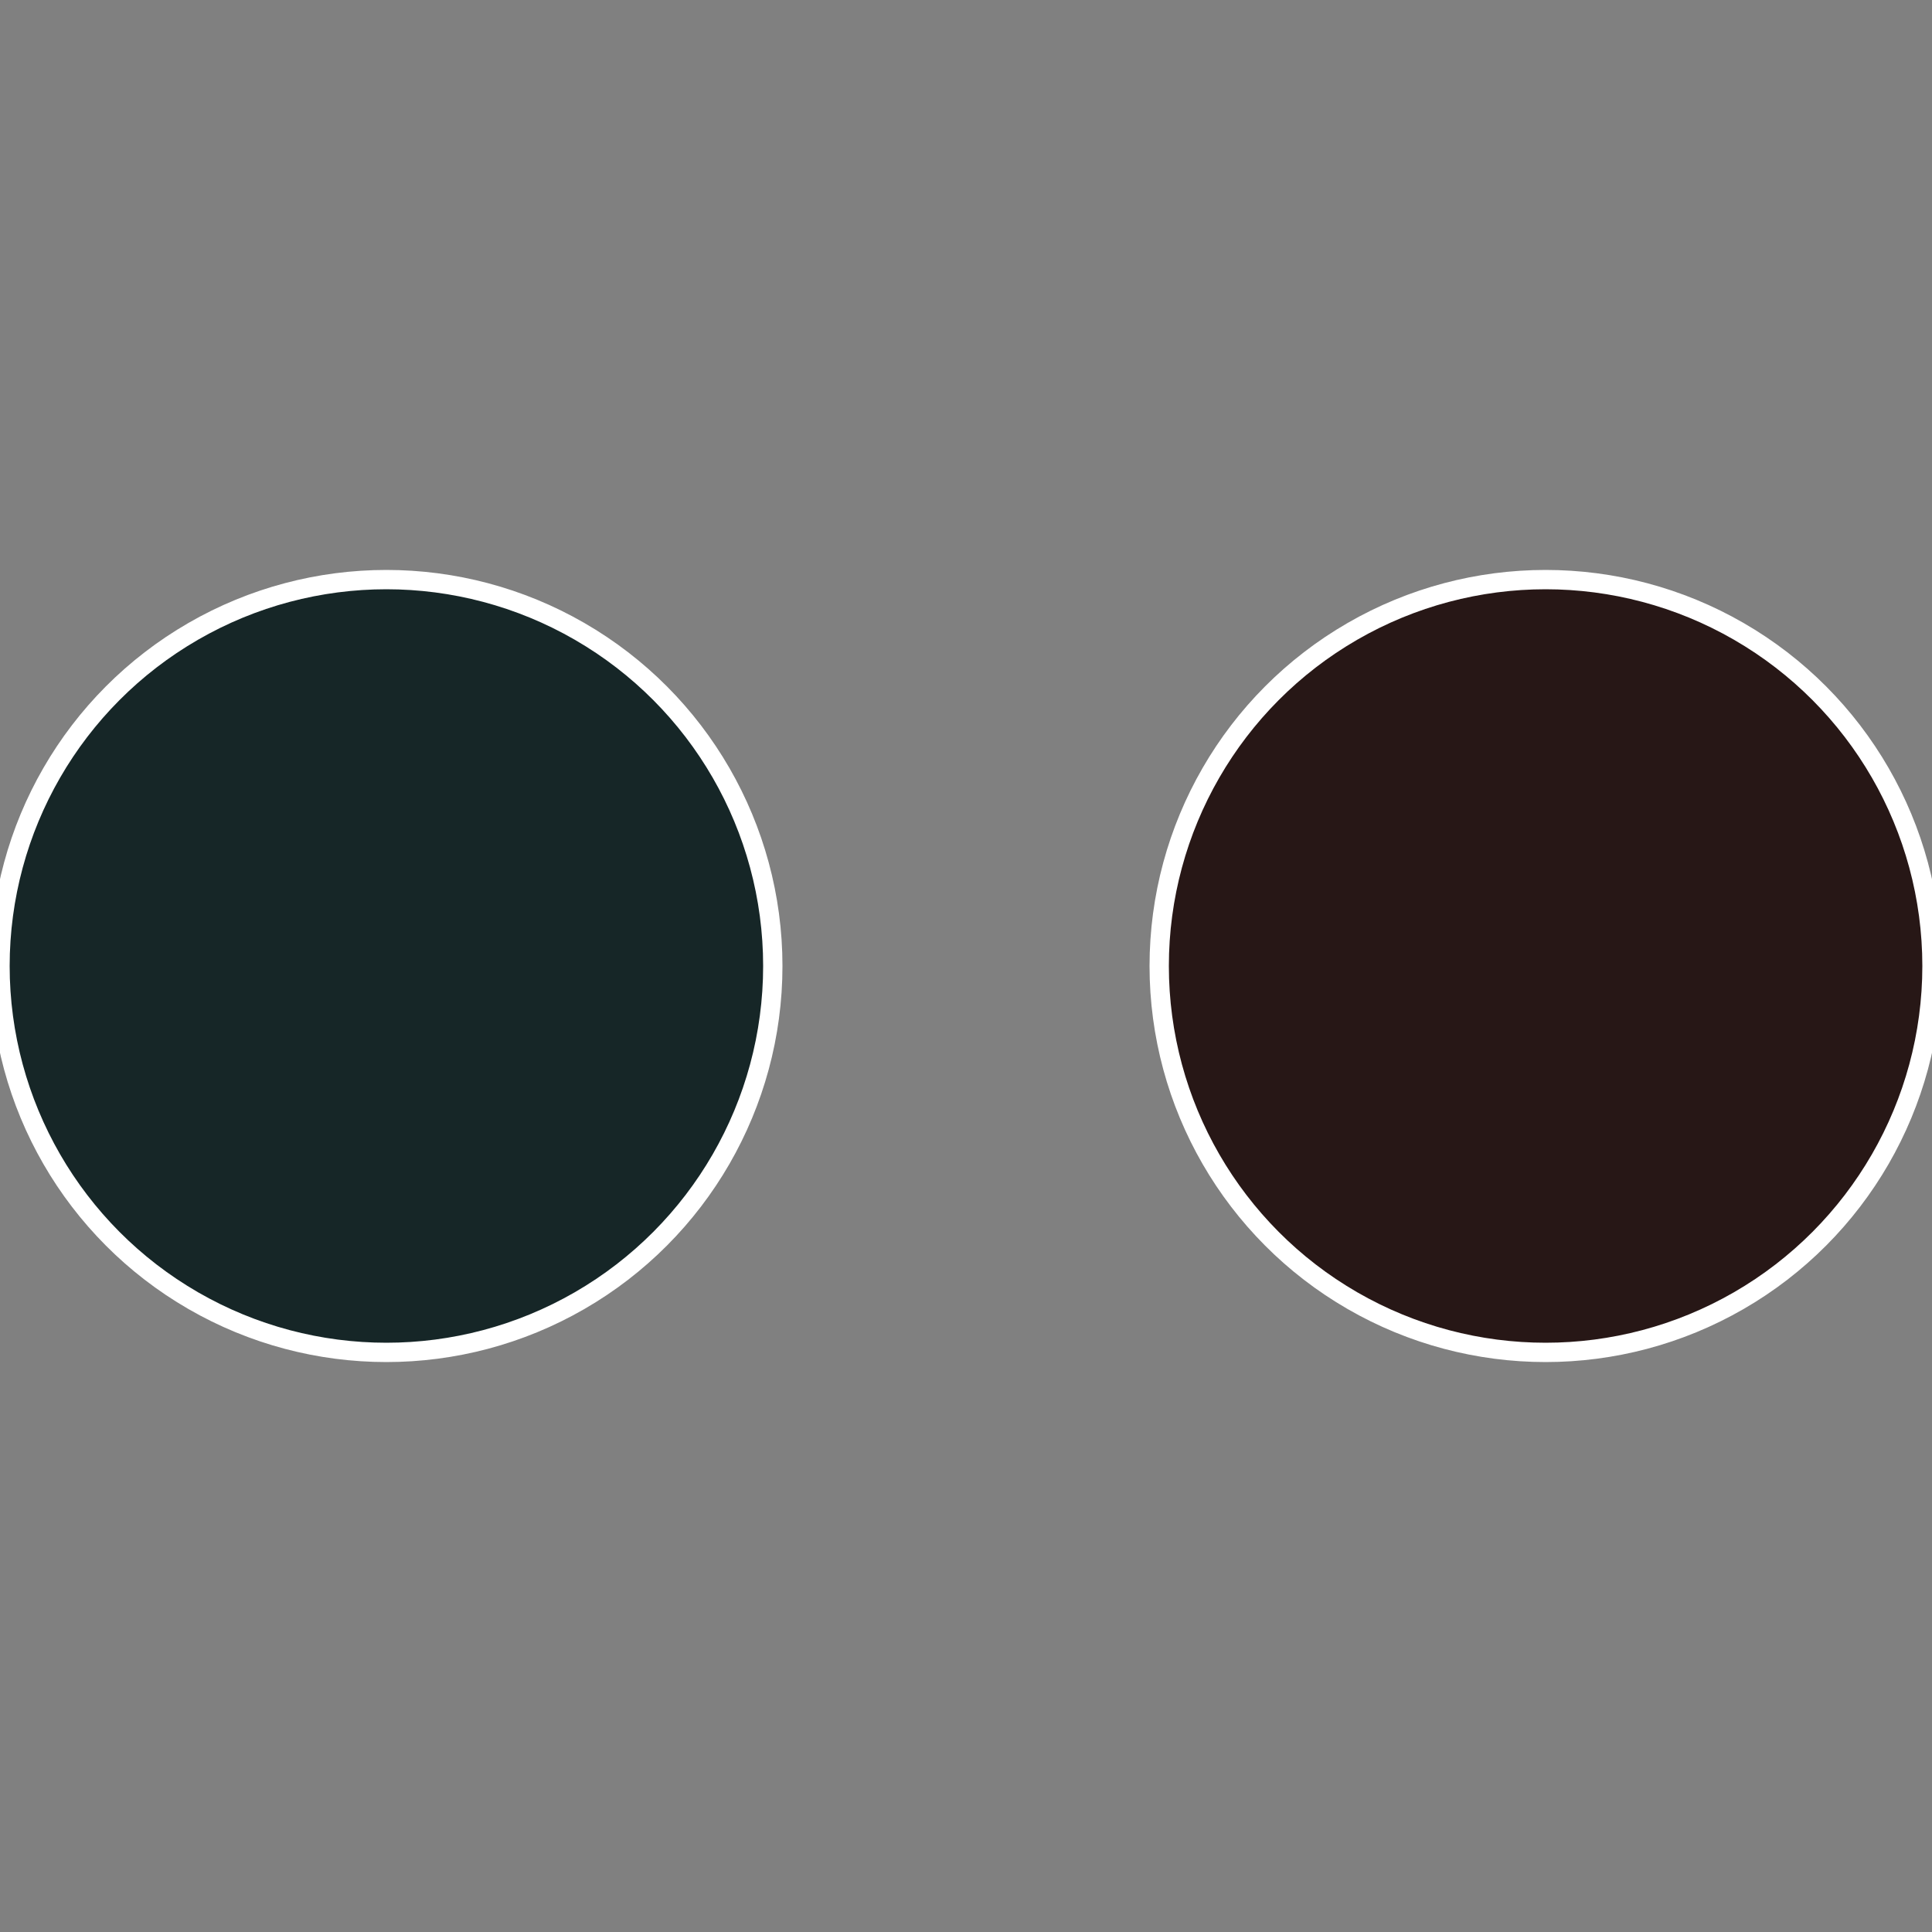
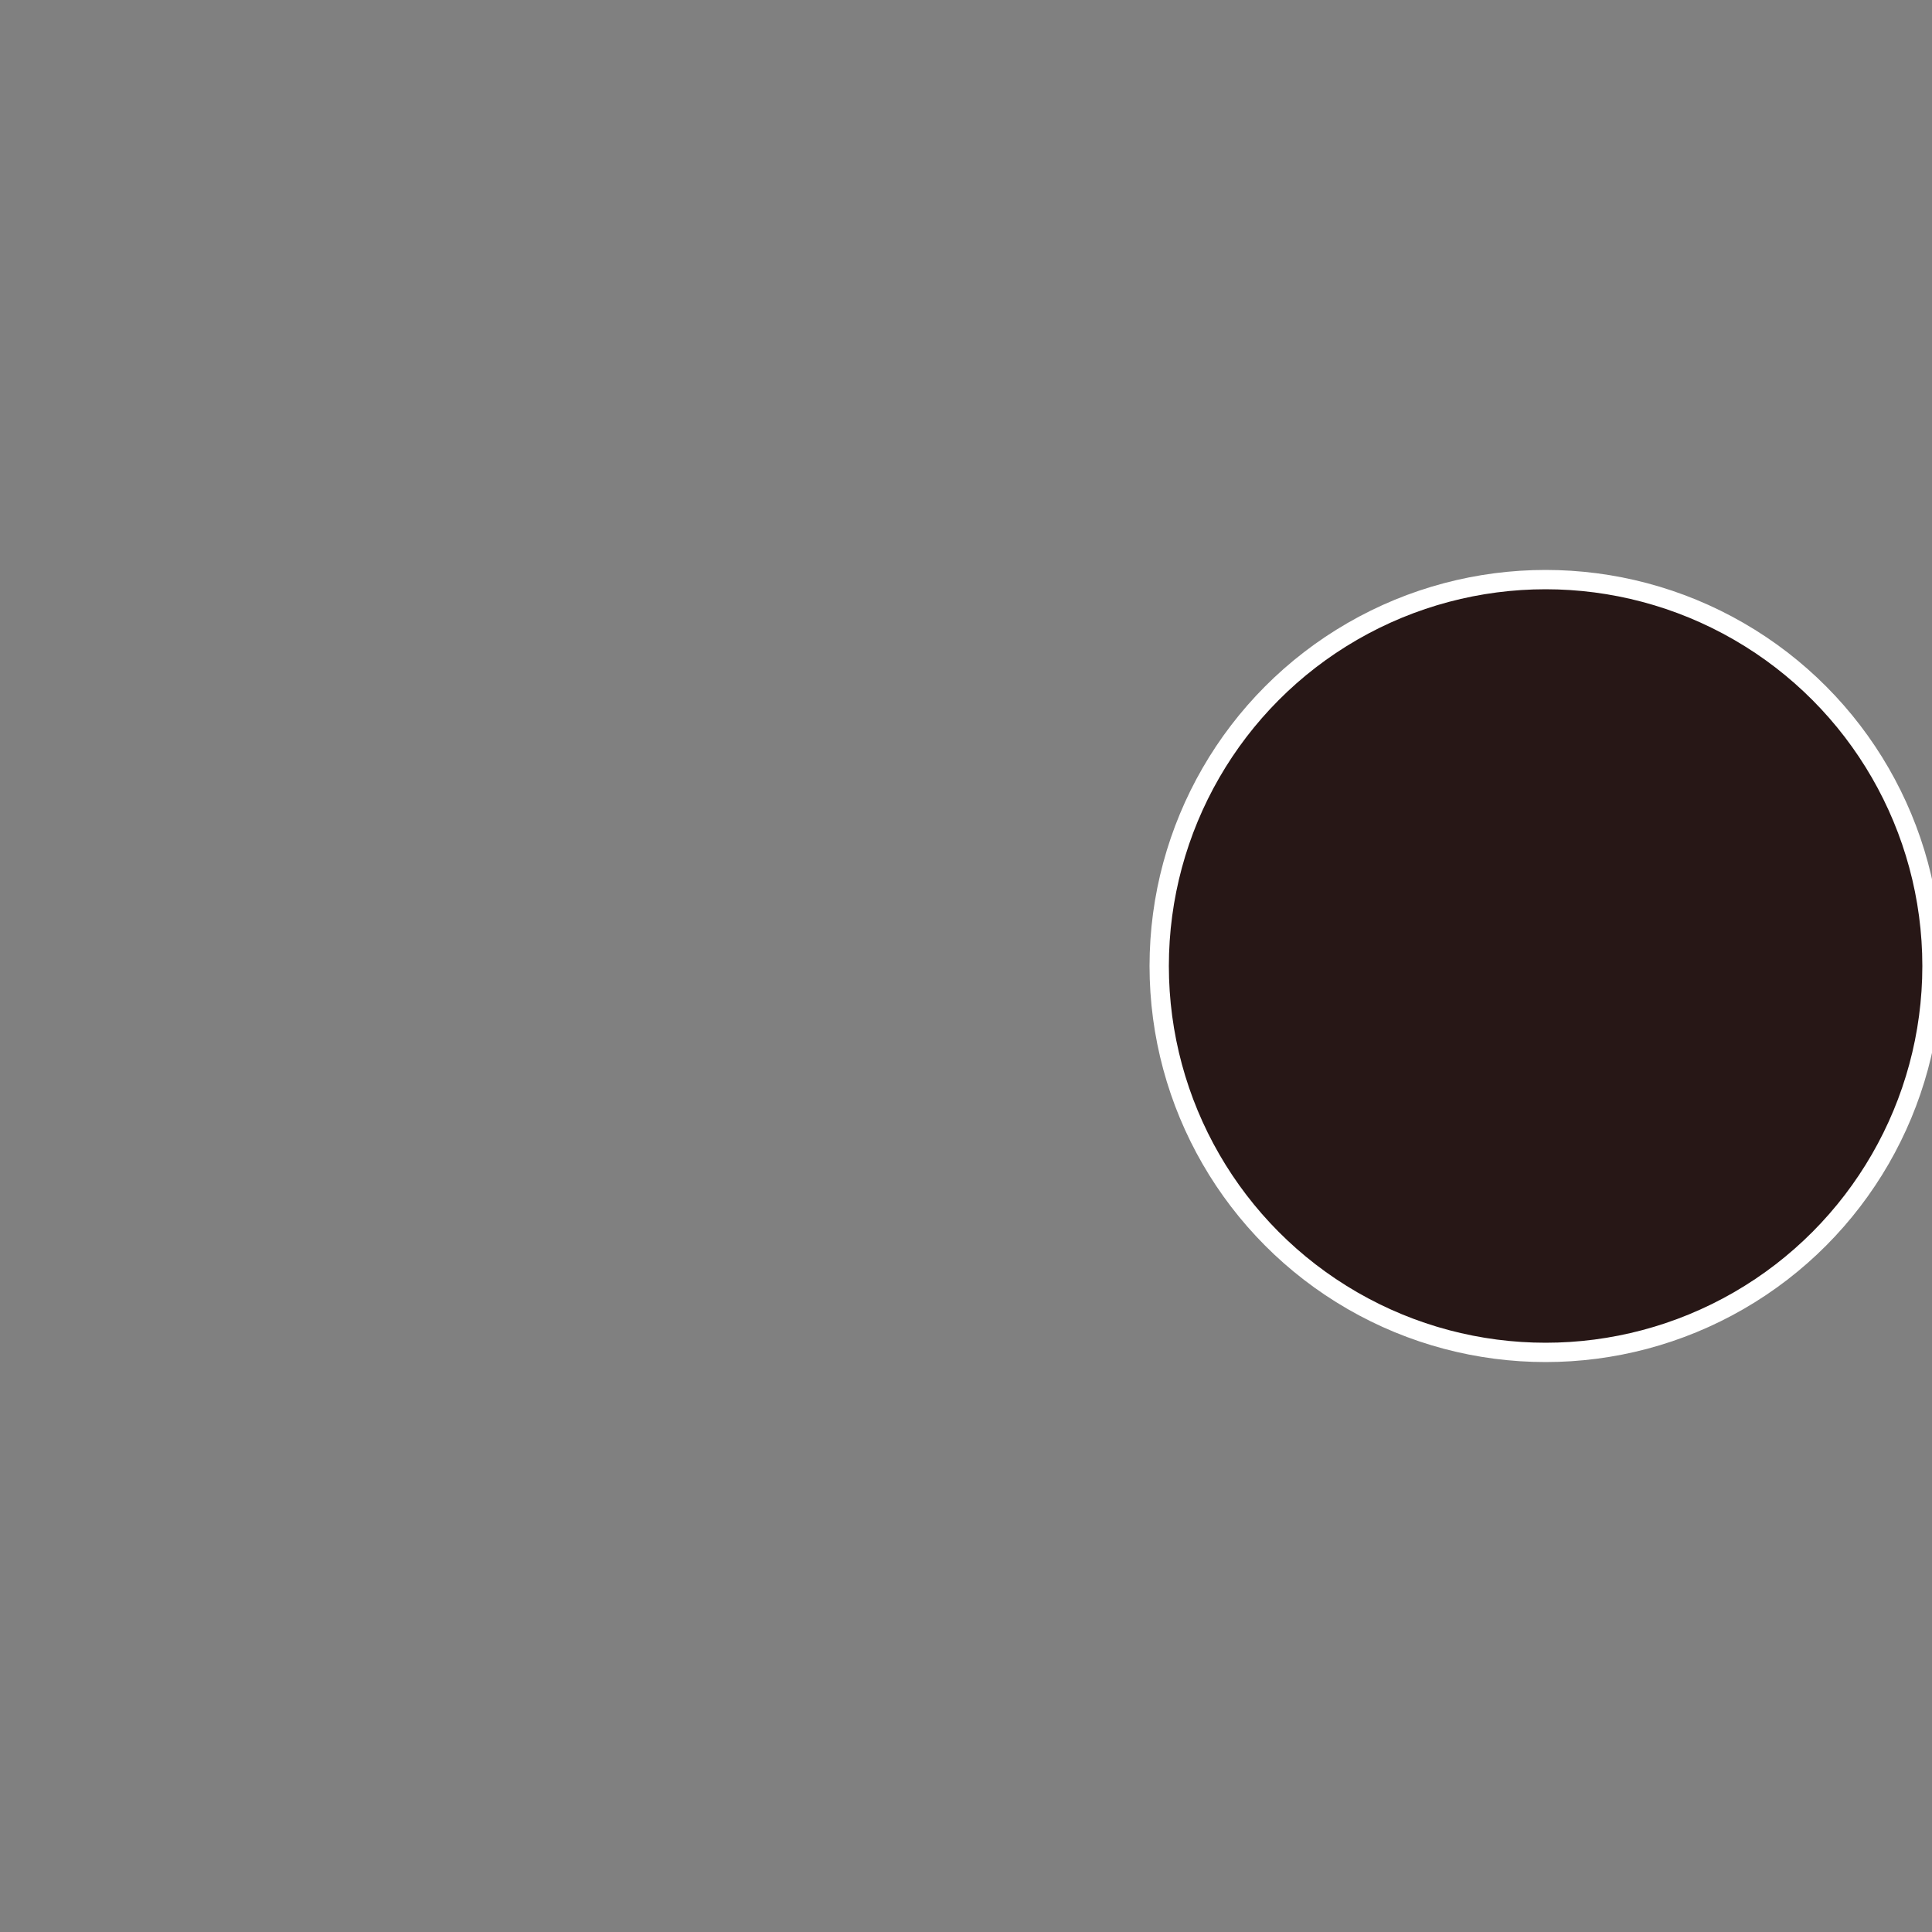
<svg xmlns="http://www.w3.org/2000/svg" width="500" height="500" viewBox="-1 -1 2 2">
  <rect x="-1" y="-1" width="2" height="2" fill="#808080" stroke="none" />
  <circle cx="0.6" cy="0" r="0.4" fill="#271716" stroke="#fff" stroke-width="1%" />
-   <circle cx="-0.6" cy="7.3478807948841E-17" r="0.4" fill="#162627" stroke="#fff" stroke-width="1%" />
</svg>